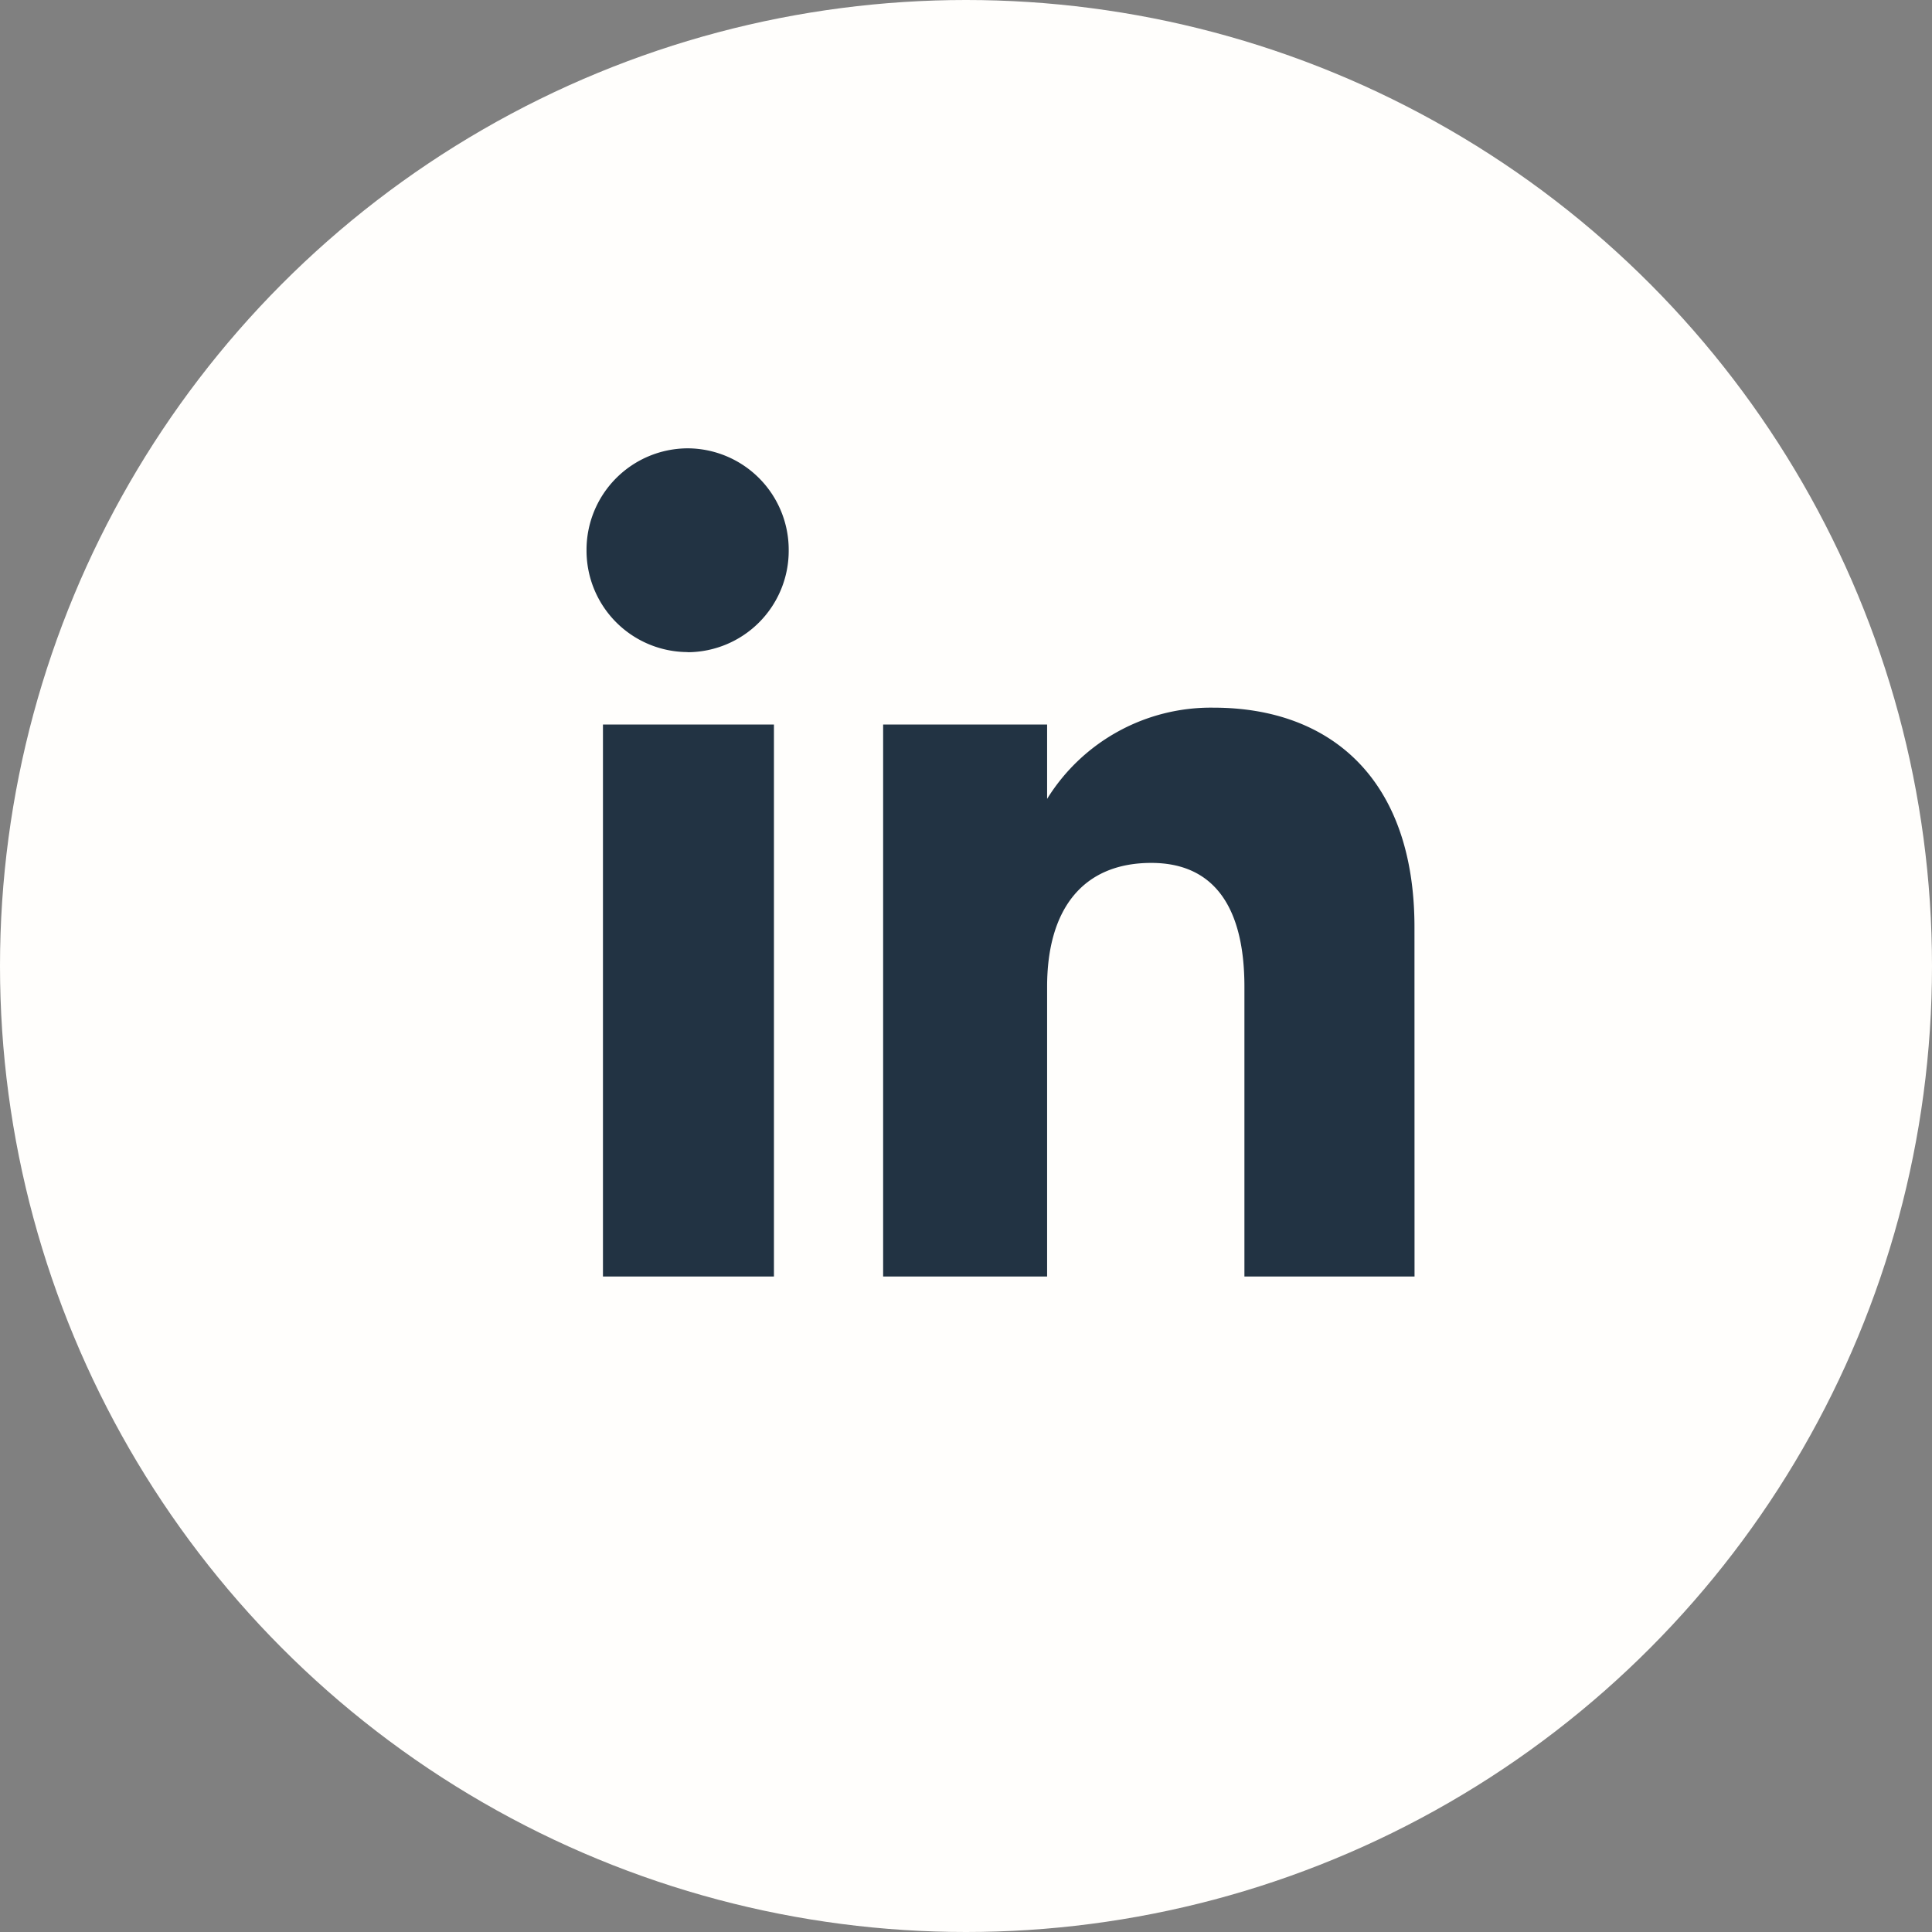
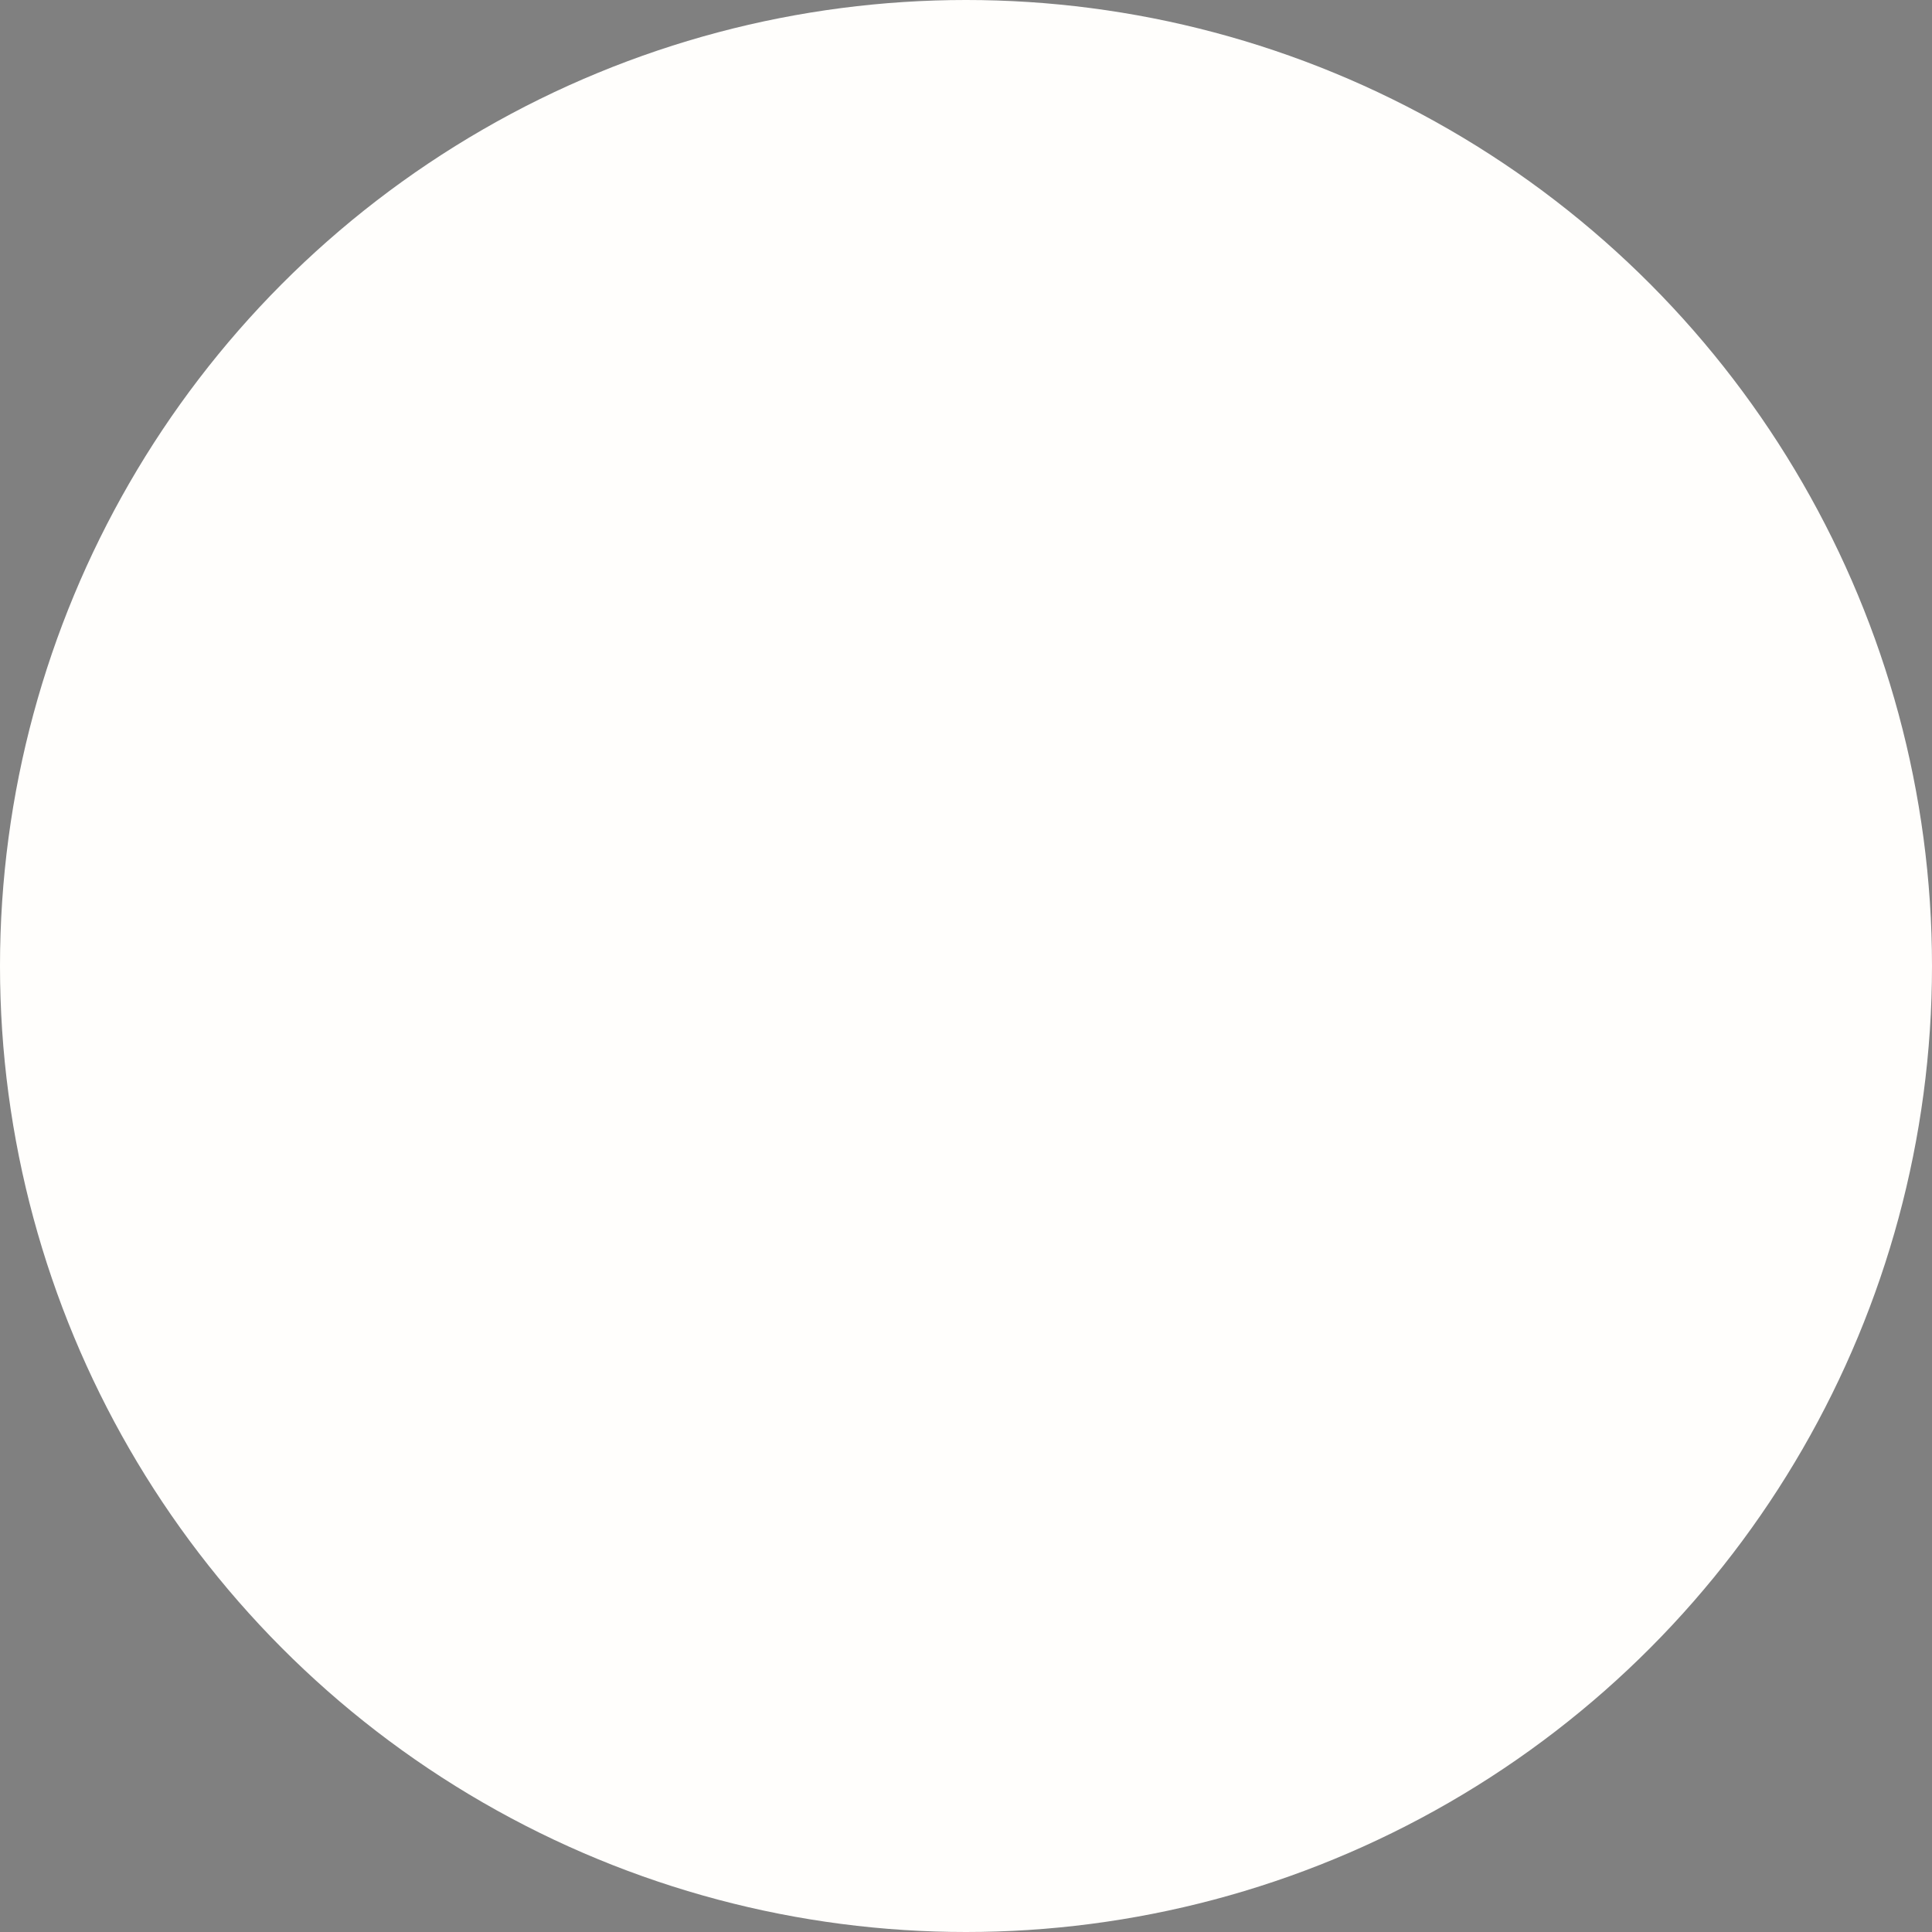
<svg xmlns="http://www.w3.org/2000/svg" width="56" height="56" viewBox="0 0 56 56">
  <rect x="0" y="0" width="56" height="56" fill="#808080" stroke="none" />
  <g id="Group_4347" data-name="Group 4347" transform="translate(23165 -6042)">
    <g id="Component_18_61" data-name="Component 18 – 61" transform="translate(-23165 6042)">
      <circle id="Ellipse_13" data-name="Ellipse 13" cx="28" cy="28" r="28" fill="#fffefc" />
    </g>
    <g id="Group_4344" data-name="Group 4344" transform="translate(-22930.959 6150.193)">
-       <path id="Path_8576" data-name="Path 8576" d="M-193.04-71.192h-4.931v-8.4c0-2.3-.875-3.589-2.7-3.589-1.983,0-3.019,1.339-3.019,3.589v8.4h-4.753v-16h4.753v2.155a5.583,5.583,0,0,1,4.825-2.644c3.394,0,5.823,2.072,5.823,6.359Zm-21.07-18.1a2.941,2.941,0,0,1-2.93-2.953,2.942,2.942,0,0,1,2.93-2.953,2.941,2.941,0,0,1,2.93,2.953A2.941,2.941,0,0,1-214.111-89.288Zm-2.454,18.1h4.956v-16h-4.956Z" transform="translate(0 0)" fill="#223343" fill-rule="evenodd" />
-     </g>
+       </g>
  </g>
</svg>